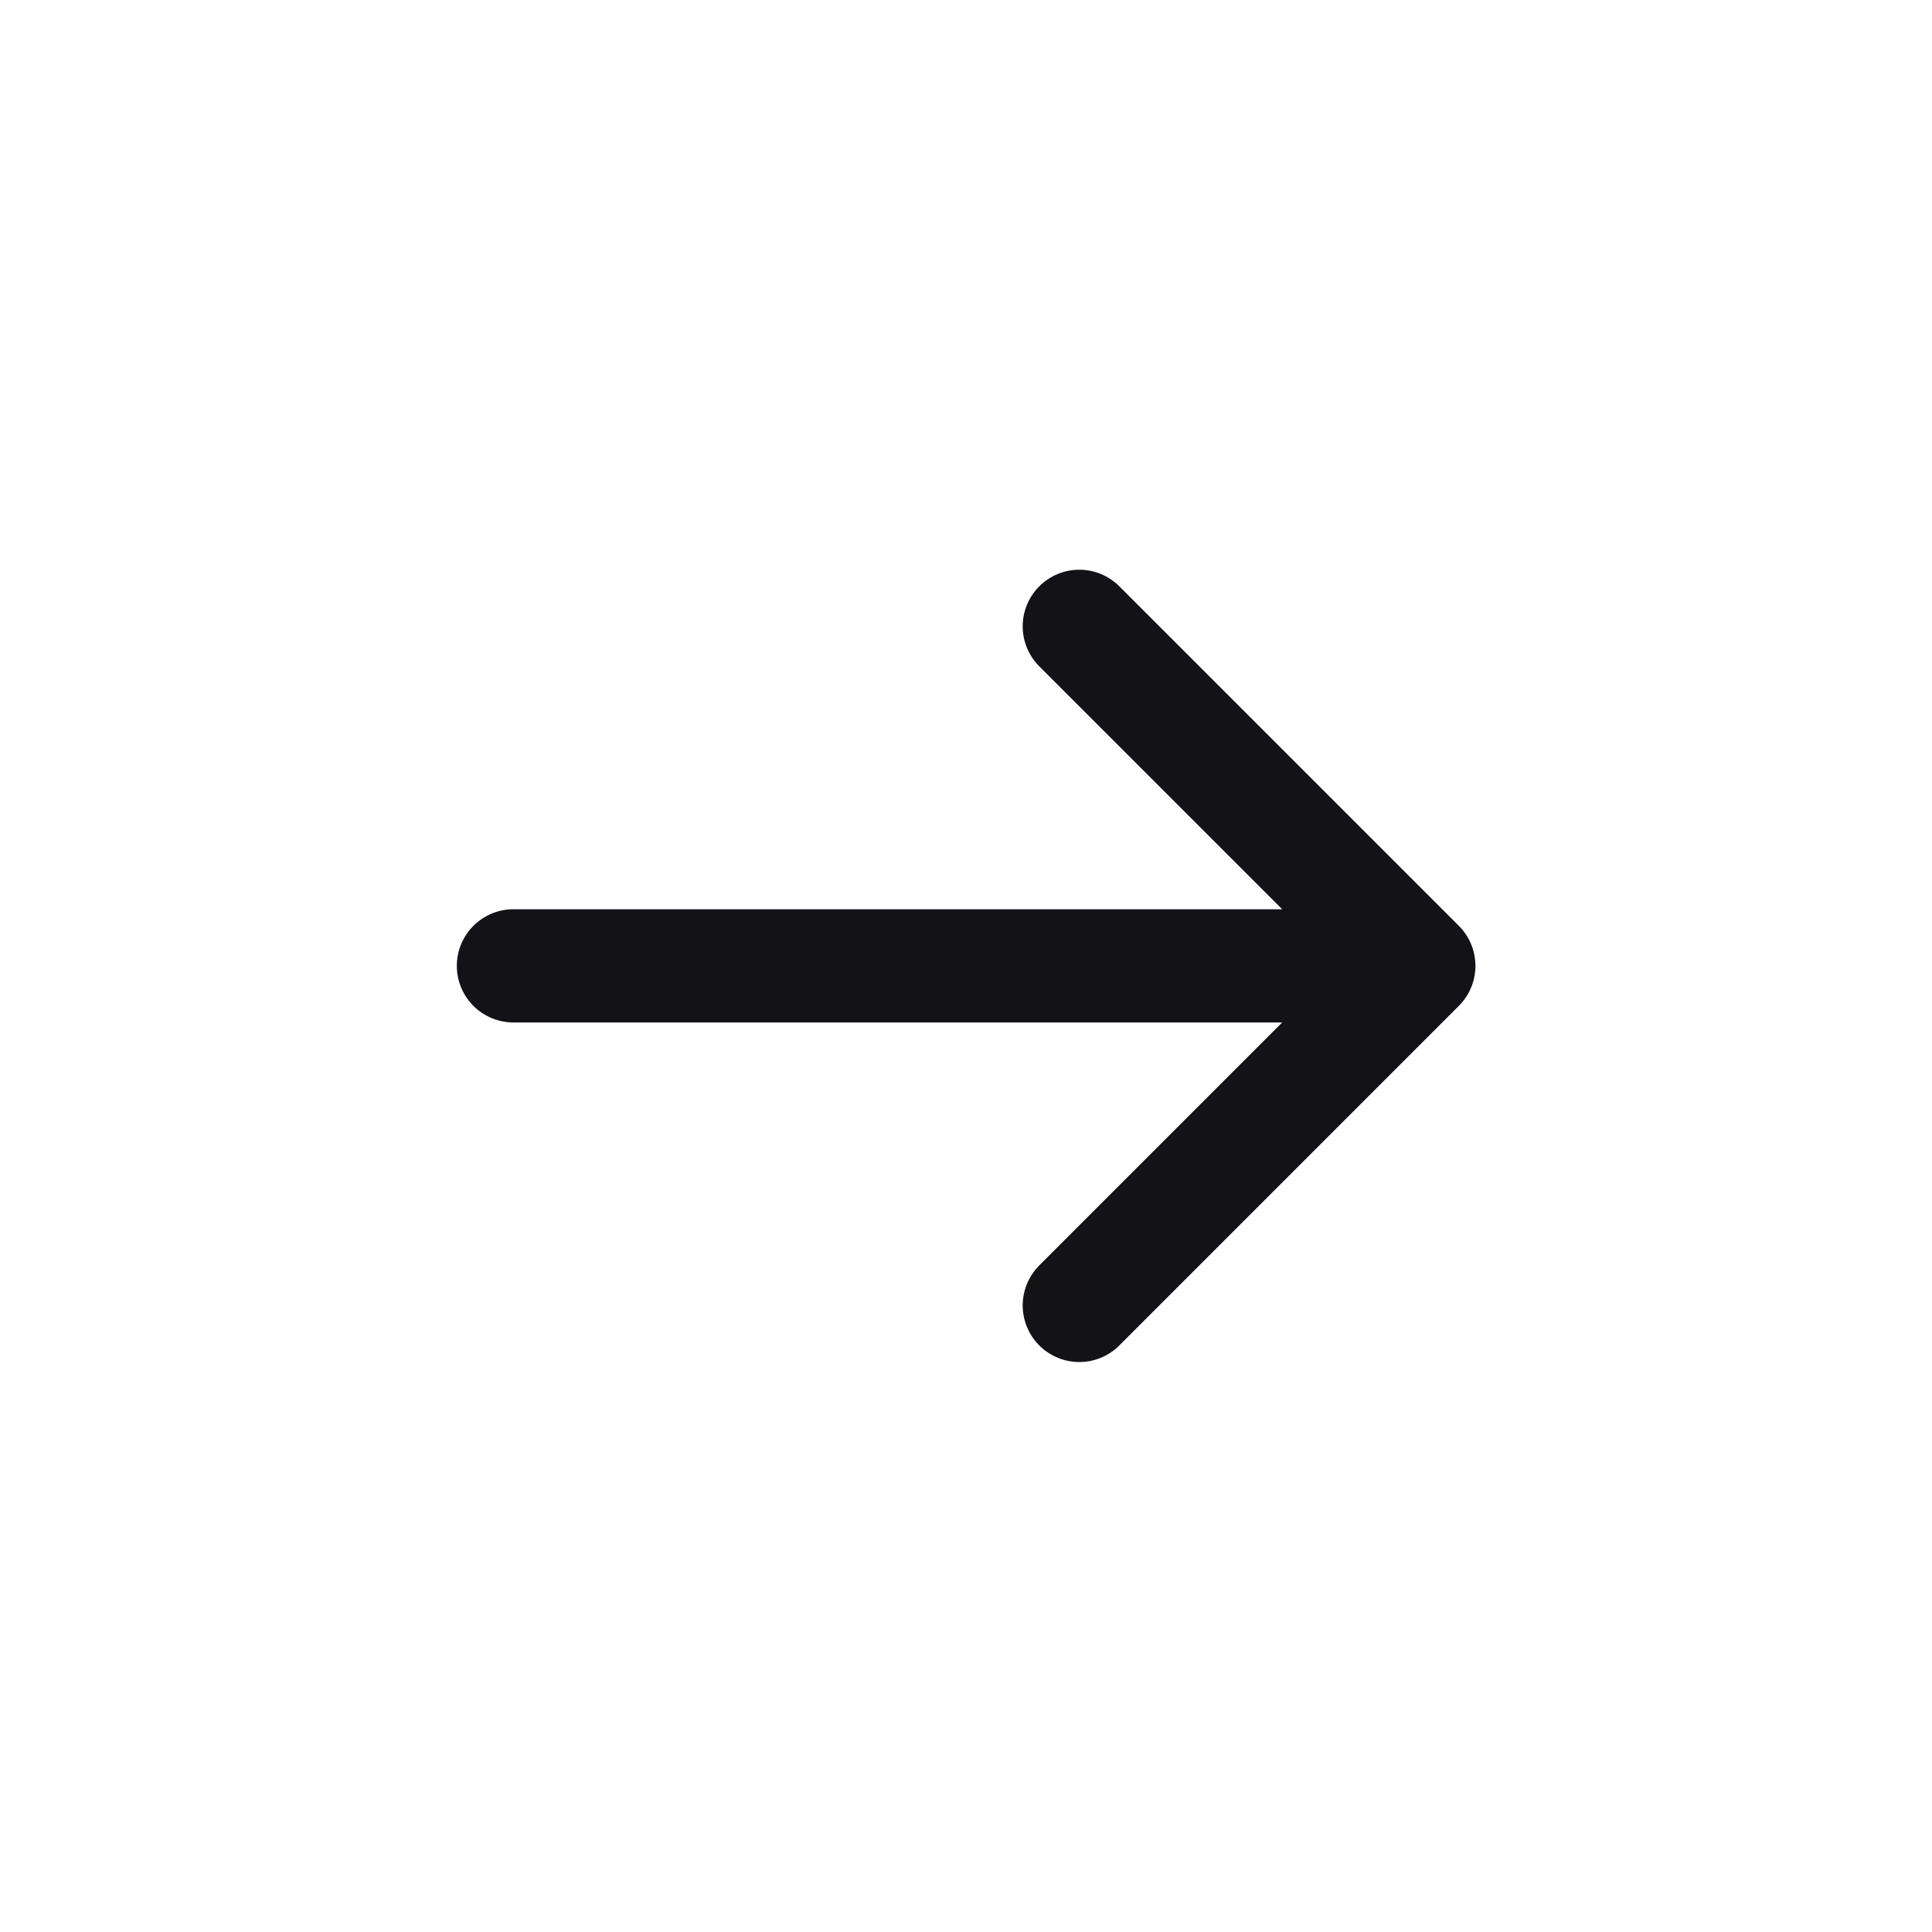
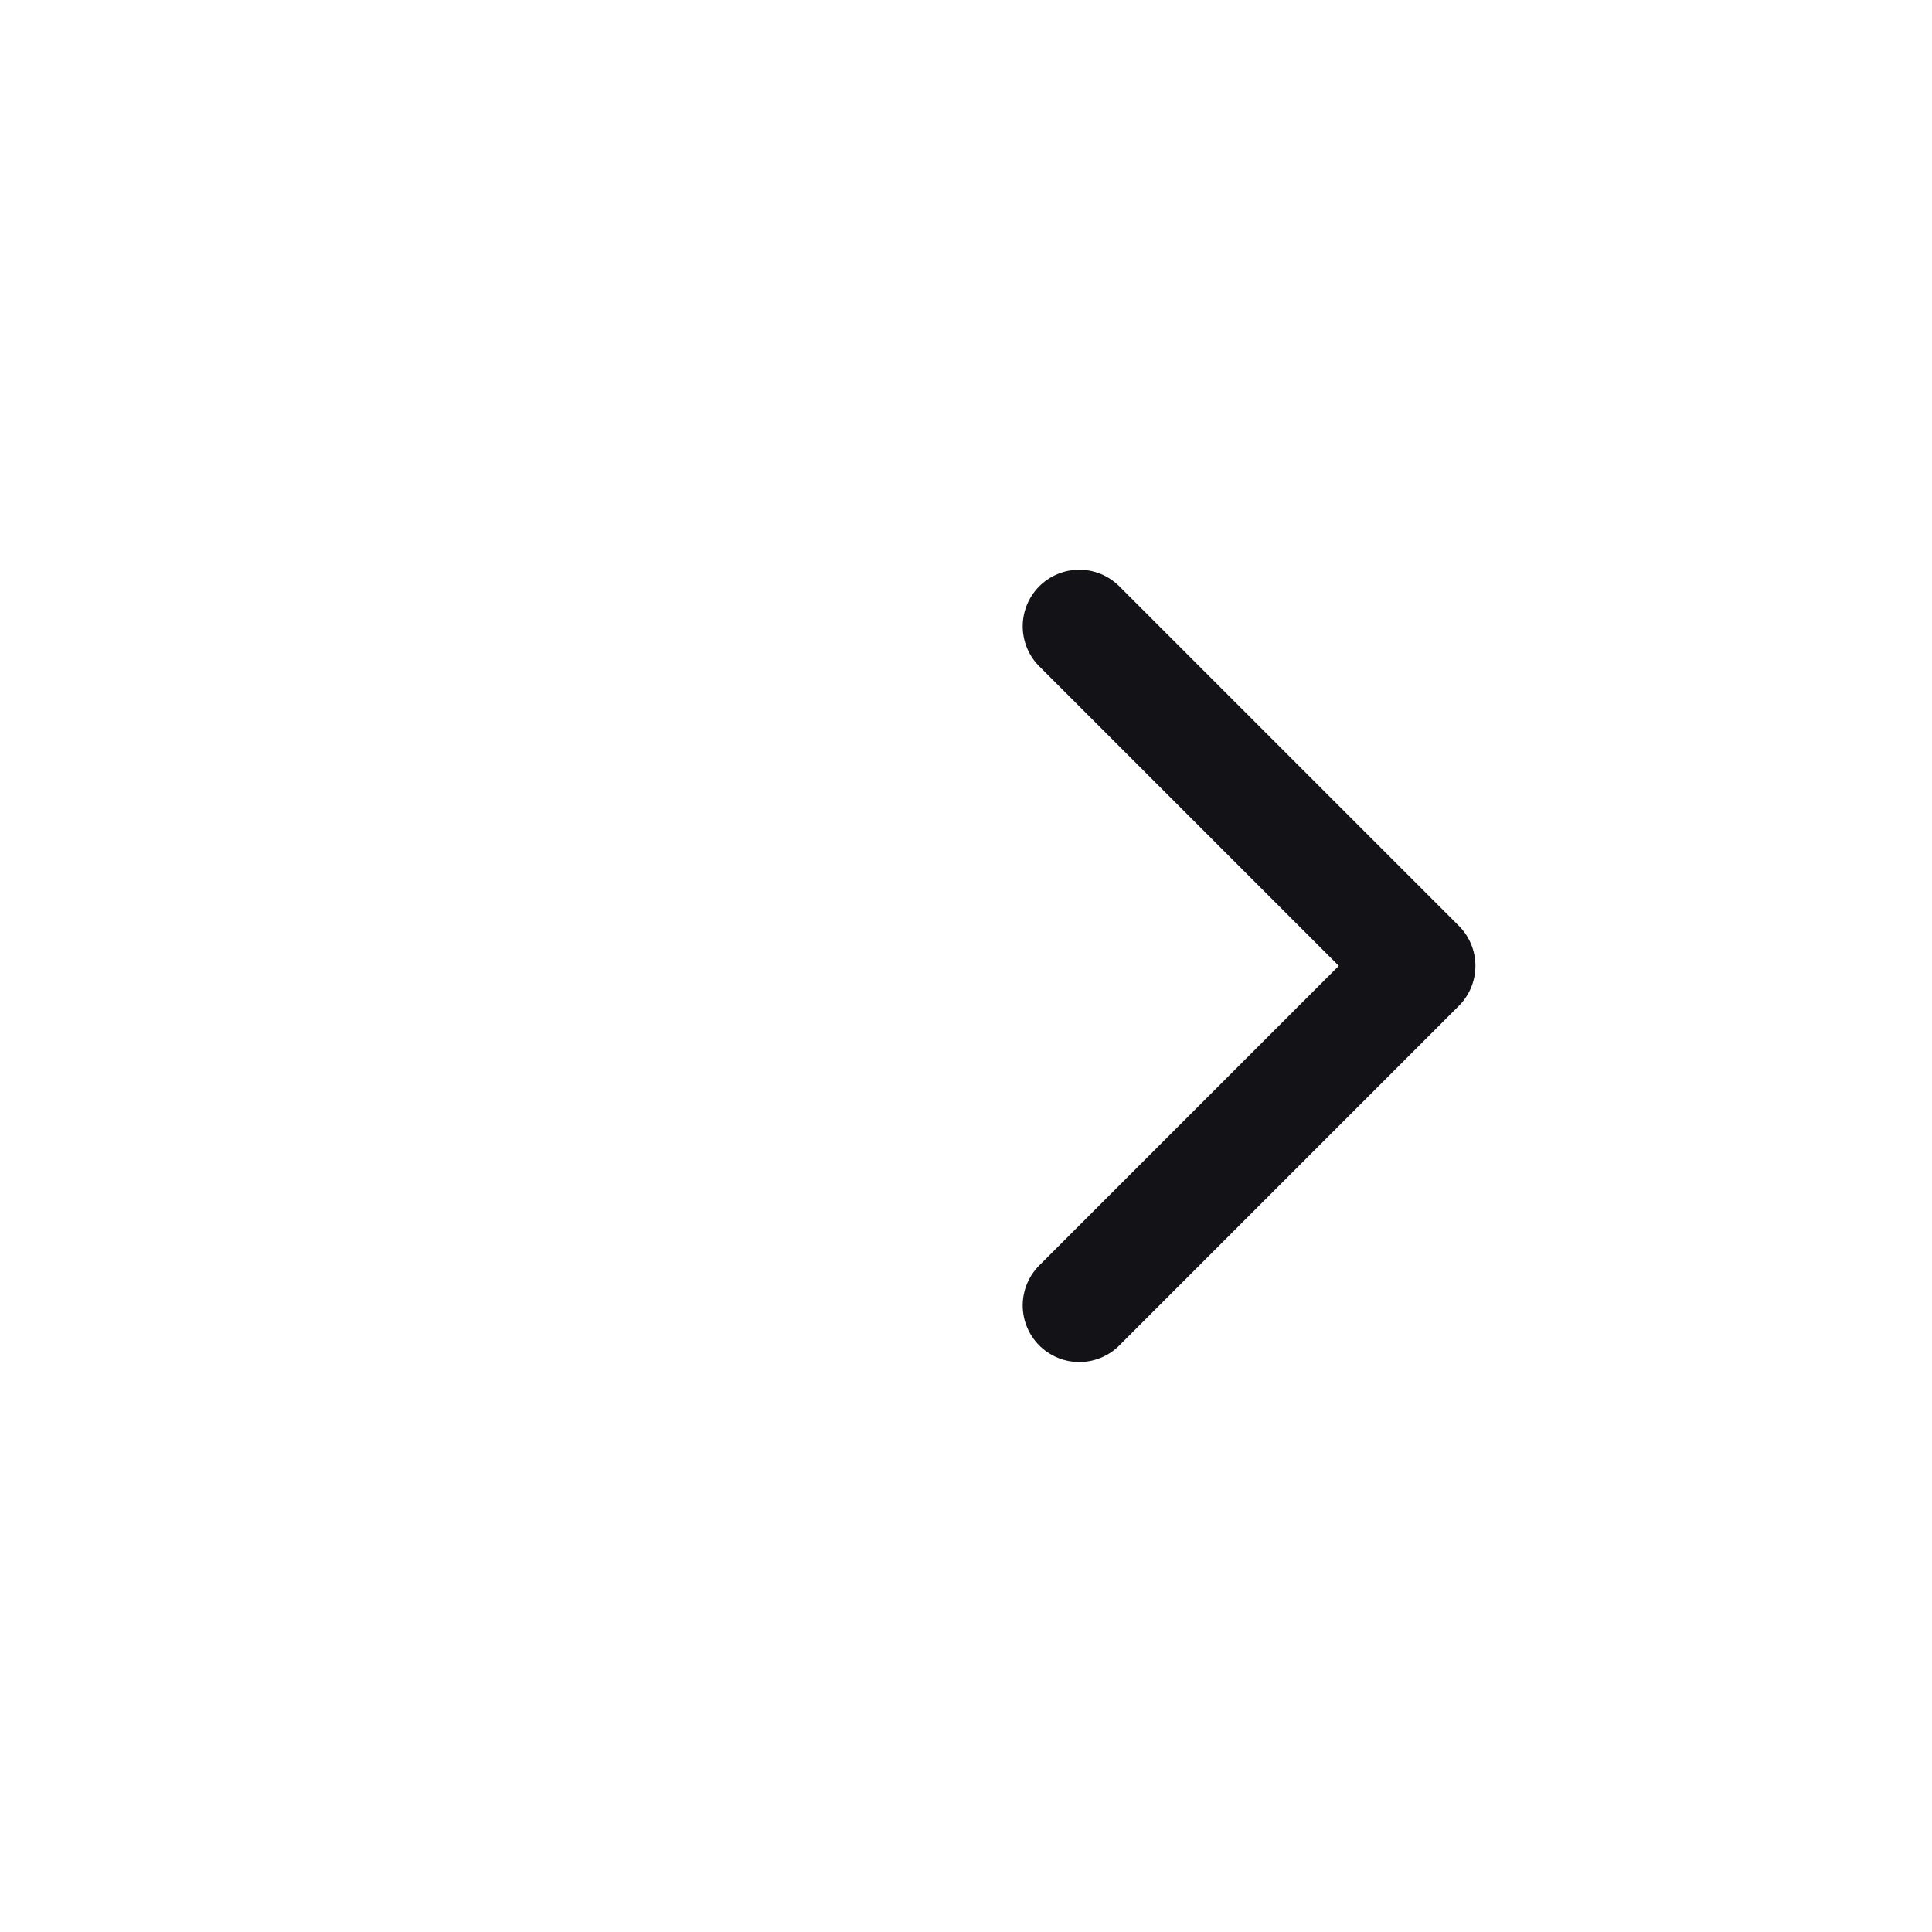
<svg xmlns="http://www.w3.org/2000/svg" width="39" height="39" viewBox="0 0 39 39" fill="none">
-   <path d="M10.364 19.497L28.641 19.497M28.641 19.497L21.787 26.352M28.641 19.497L21.787 12.643" stroke="#131217" stroke-width="2.285" stroke-linecap="round" stroke-linejoin="round" />
+   <path d="M10.364 19.497M28.641 19.497L21.787 26.352M28.641 19.497L21.787 12.643" stroke="#131217" stroke-width="2.285" stroke-linecap="round" stroke-linejoin="round" />
</svg>